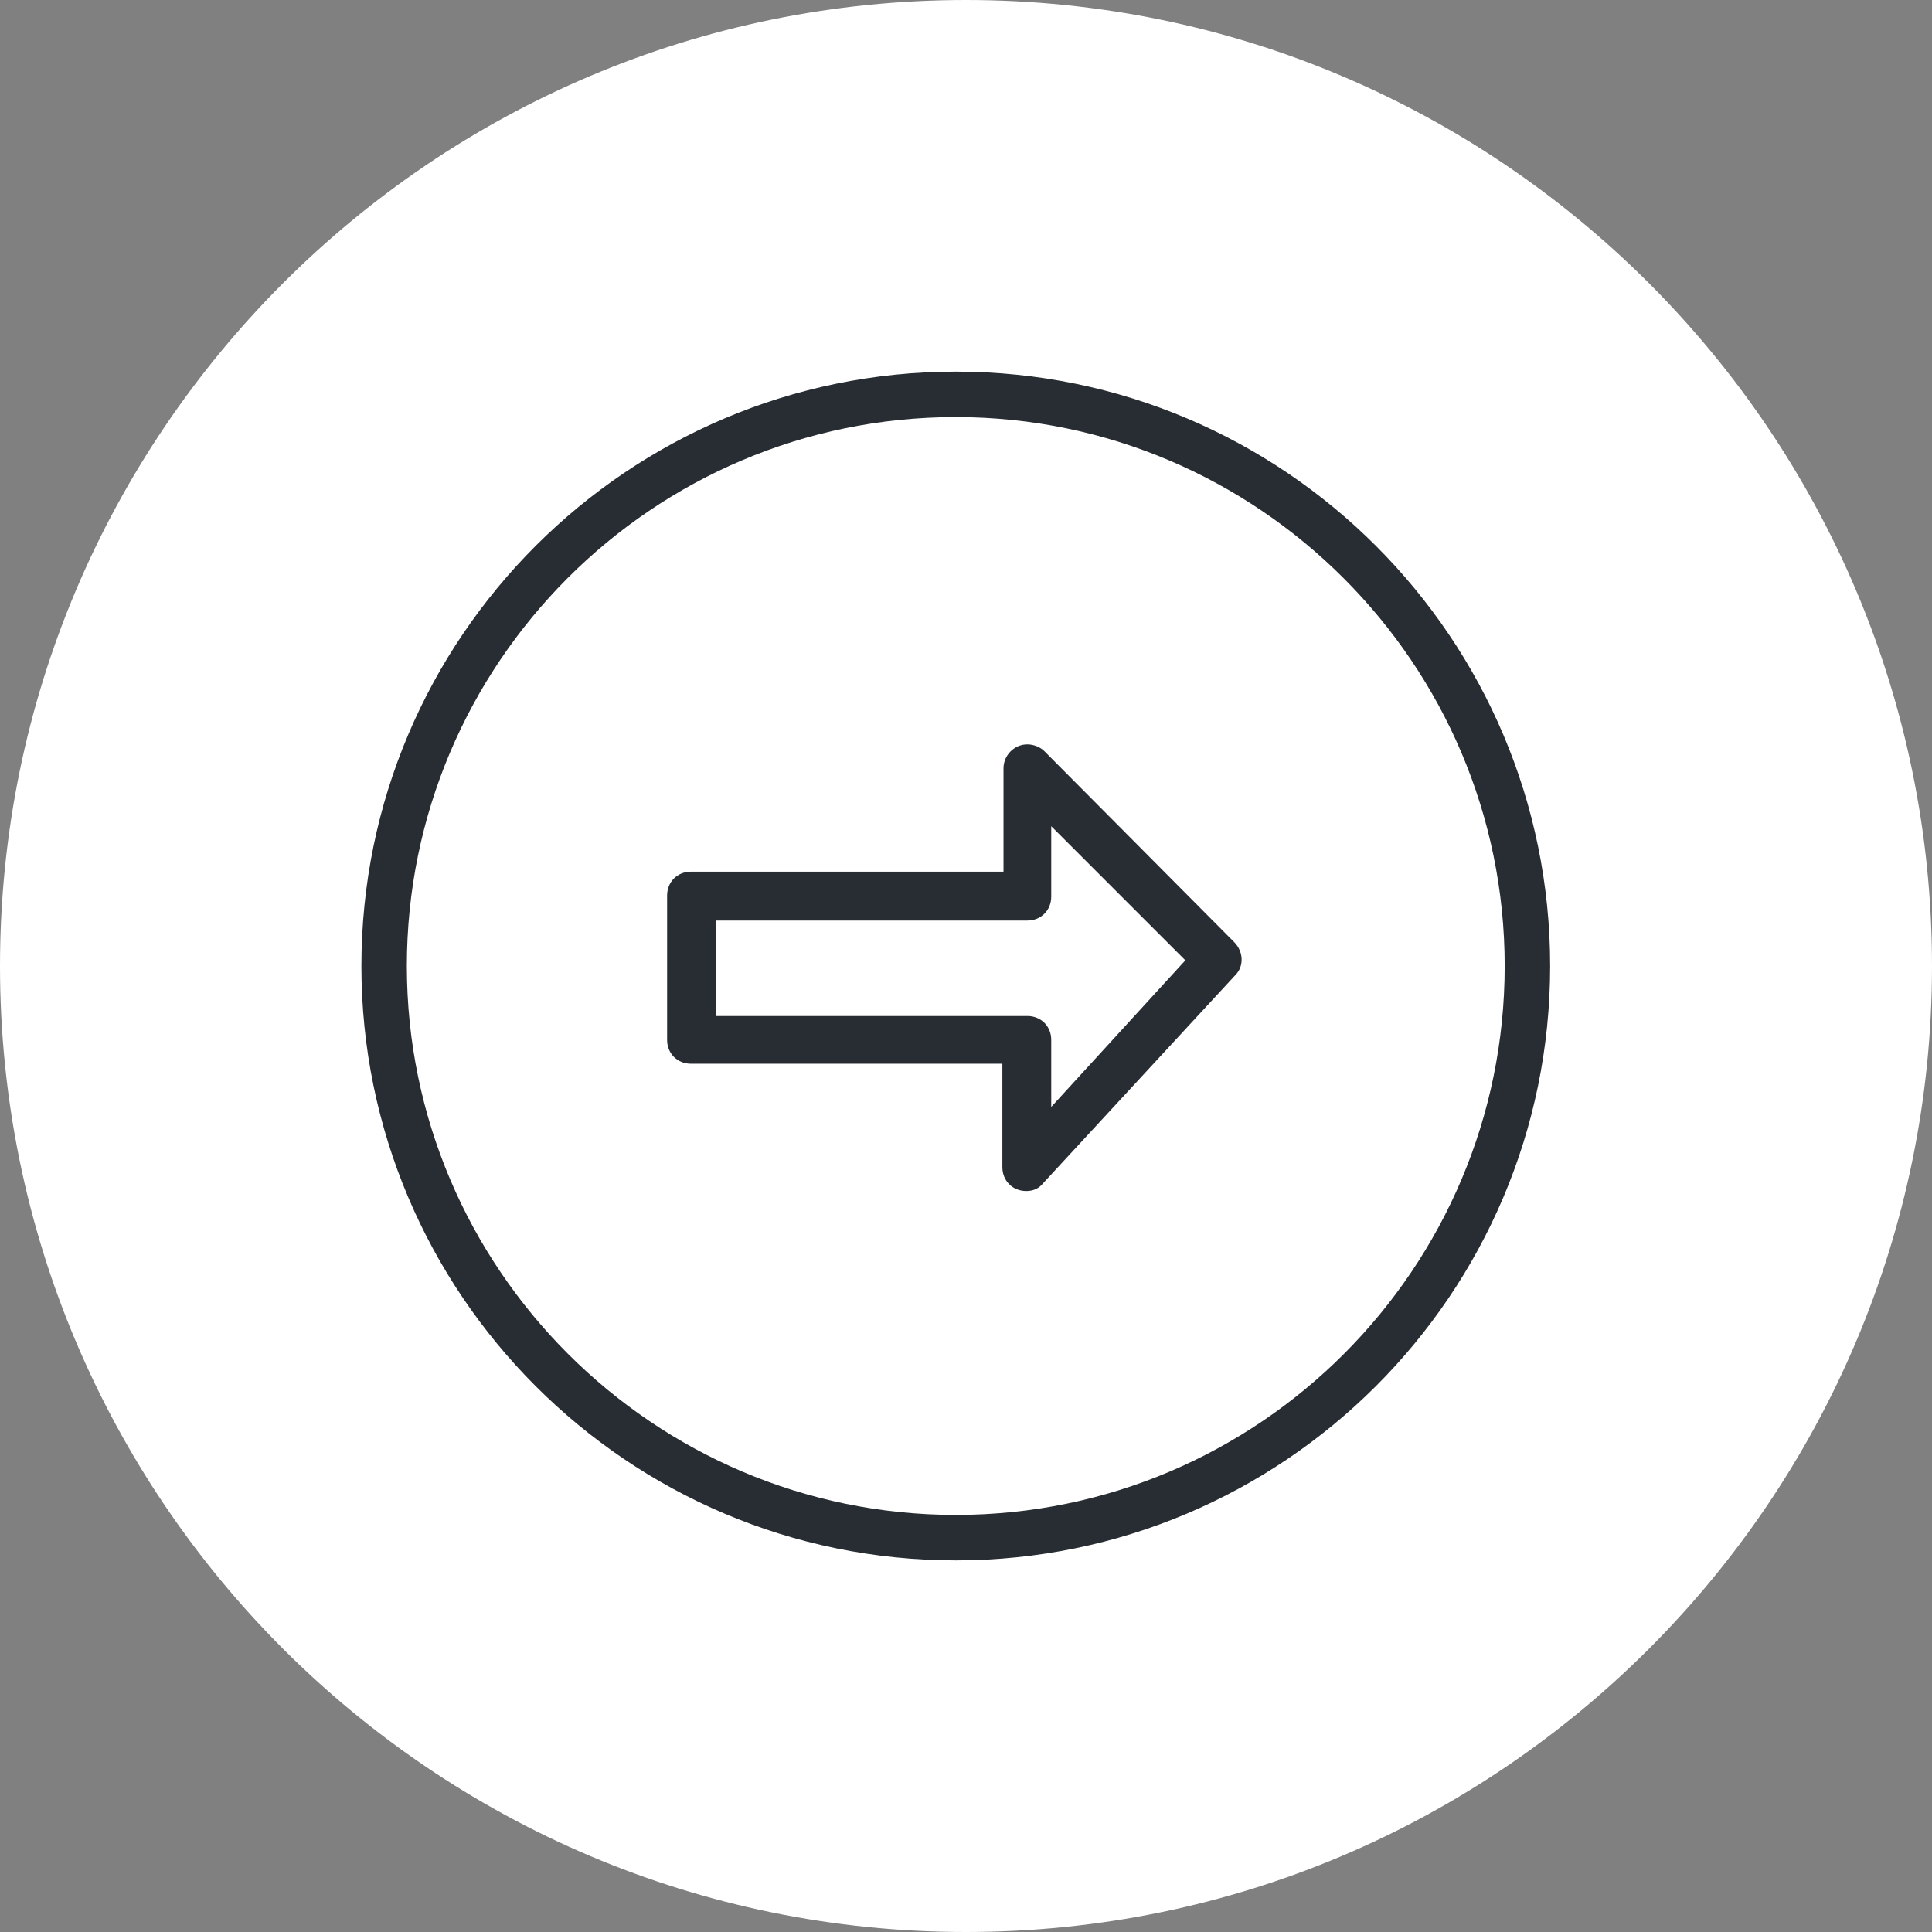
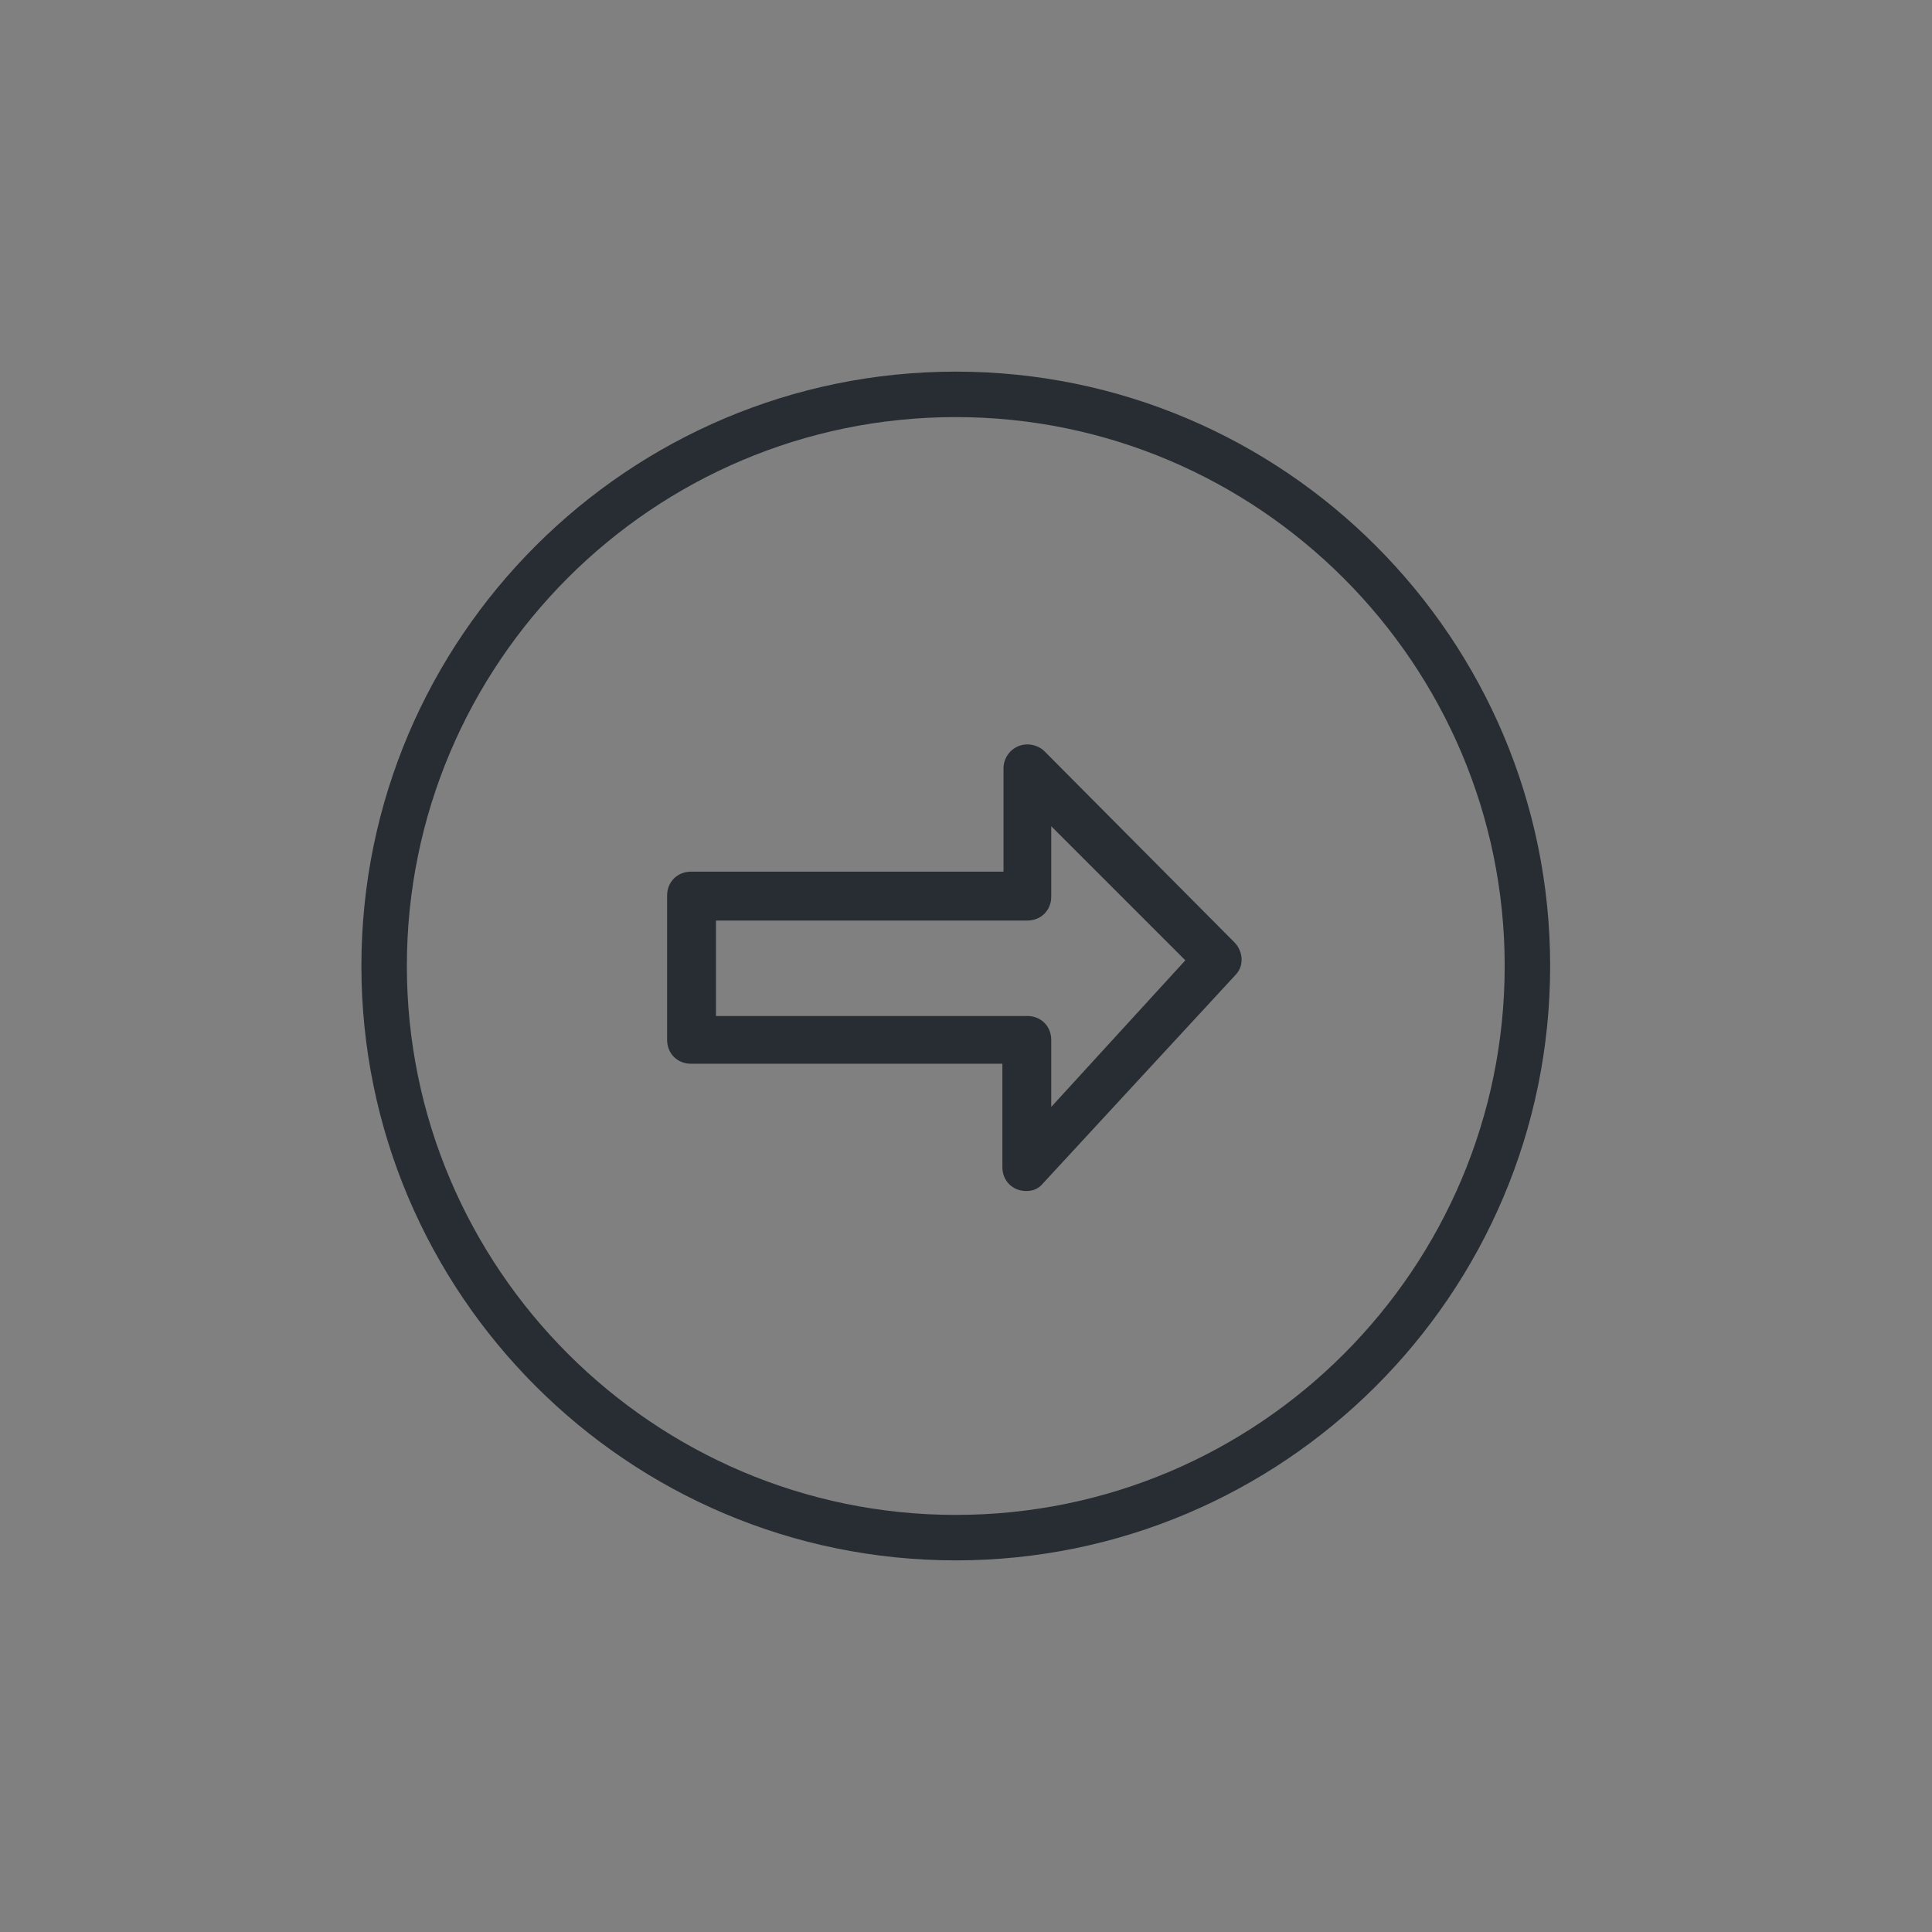
<svg xmlns="http://www.w3.org/2000/svg" version="1.1" x="0px" y="0px" viewBox="0 0 170 170" style="enable-background:new 0 0 170 170;" xml:space="preserve">
  <rect x="0" y="0" width="170" height="170" fill="#808080" stroke="none" />
  <style type="text/css">
	.st0{fill:#FFFFFF;}
	.st1{fill:#282D33;}
</style>
  <g id="Ebene_1">
    <g id="Background">
	</g>
    <g id="Circle">
      <g>
-         <path class="st0" d="M85,170c-46.9,0-85-38.1-85-85S38.1,0,85,0s85,38.1,85,85S131.9,170,85,170z" />
-       </g>
+         </g>
    </g>
    <g id="TEXT">
	</g>
    <g>
      <path class="st1" d="M84.1,137.3c-28.9,0-52.3-23.5-52.3-52.3c0-28.9,23.5-52.3,52.3-52.3c28.9,0,52.3,23.5,52.3,52.3    C136.4,113.9,112.9,137.3,84.1,137.3z M84.1,36.7c-26.7,0-48.3,21.7-48.3,48.3c0,26.6,21.7,48.3,48.3,48.3    c26.7,0,48.3-21.7,48.3-48.3C132.4,58.4,110.7,36.7,84.1,36.7z" />
    </g>
  </g>
  <g id="Ebene_14">
    <path class="st1" d="M90.4,65.5c-1.2,0-2.1,1-2.1,2.1v9.1H60.8c-1.2,0-2.1,0.9-2.1,2.1v12.7c0,1.2,0.9,2.1,2.1,2.1h27.4v9.1   c0,1.2,0.9,2.1,2.1,2.1c0.6,0,1.1-0.2,1.5-0.7l16.9-18.3c0.8-0.8,0.7-2.1-0.1-2.9L91.9,66.1C91.5,65.7,90.9,65.5,90.4,65.5z    M92.5,72.7l11.8,11.8L92.5,97.4v-5.9c0-1.2-0.9-2.1-2.1-2.1H63V81h27.4c1.2,0,2.1-0.9,2.1-2.1V72.7z" />
  </g>
</svg>